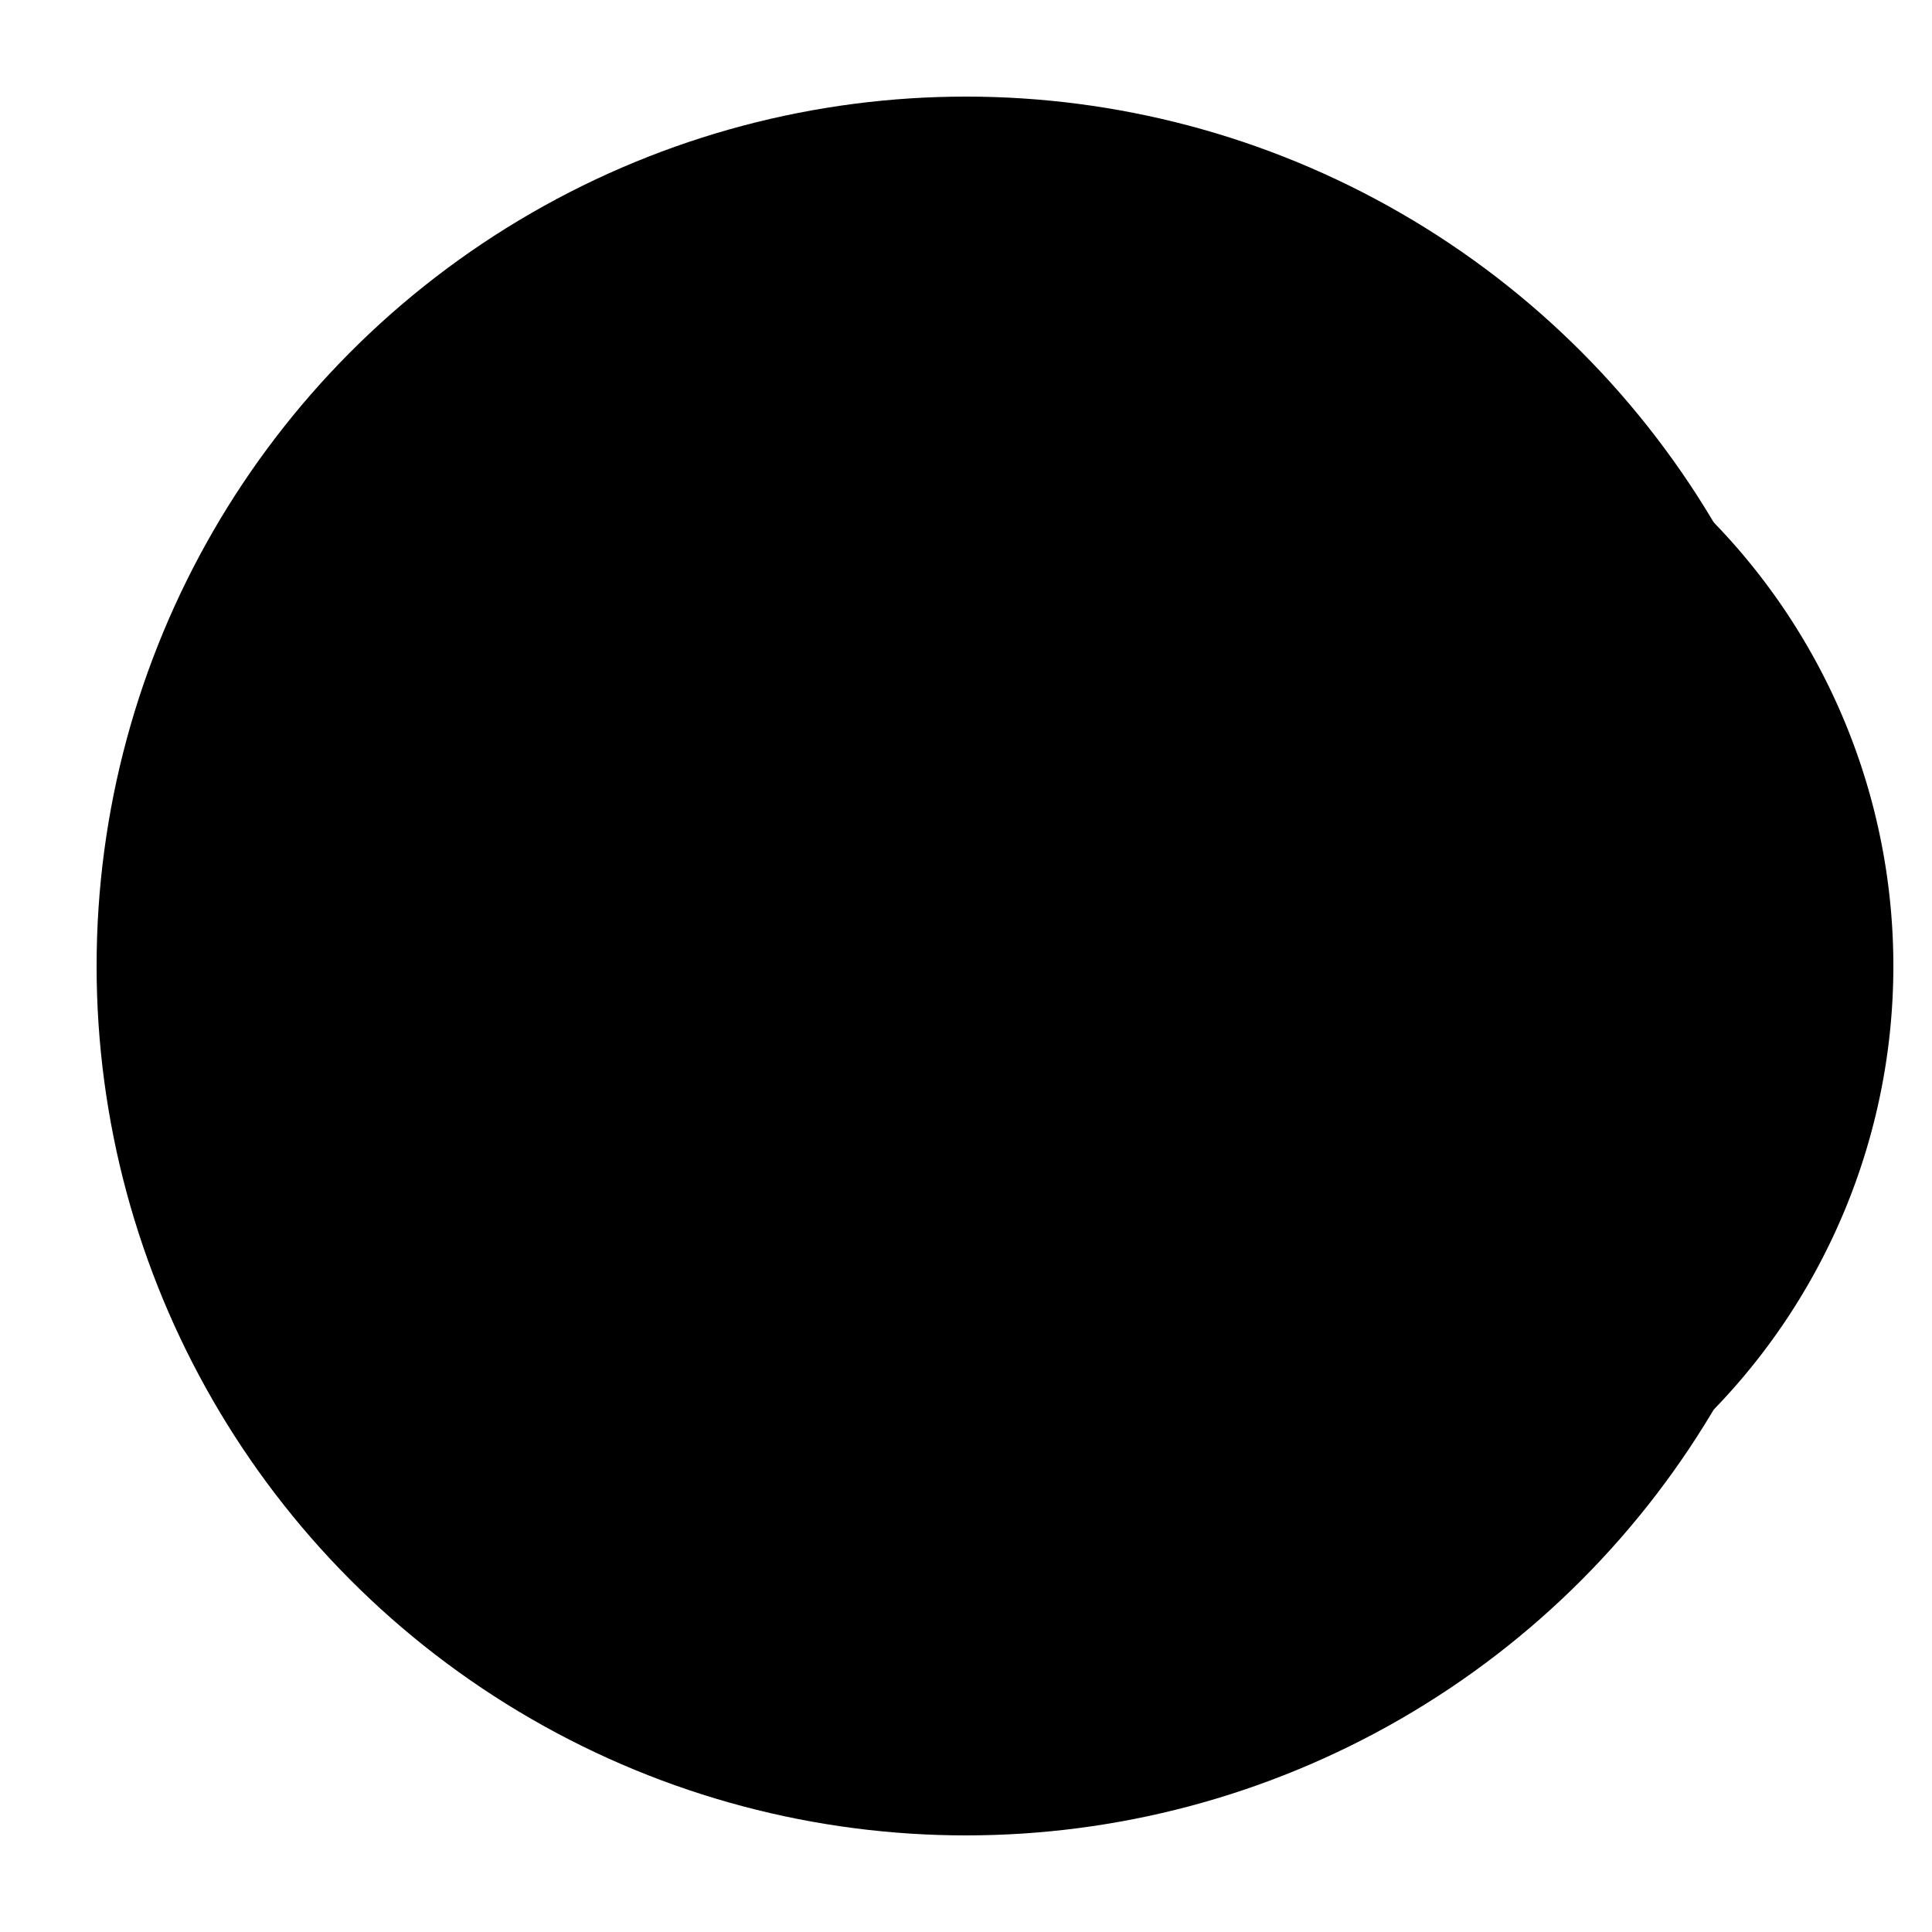
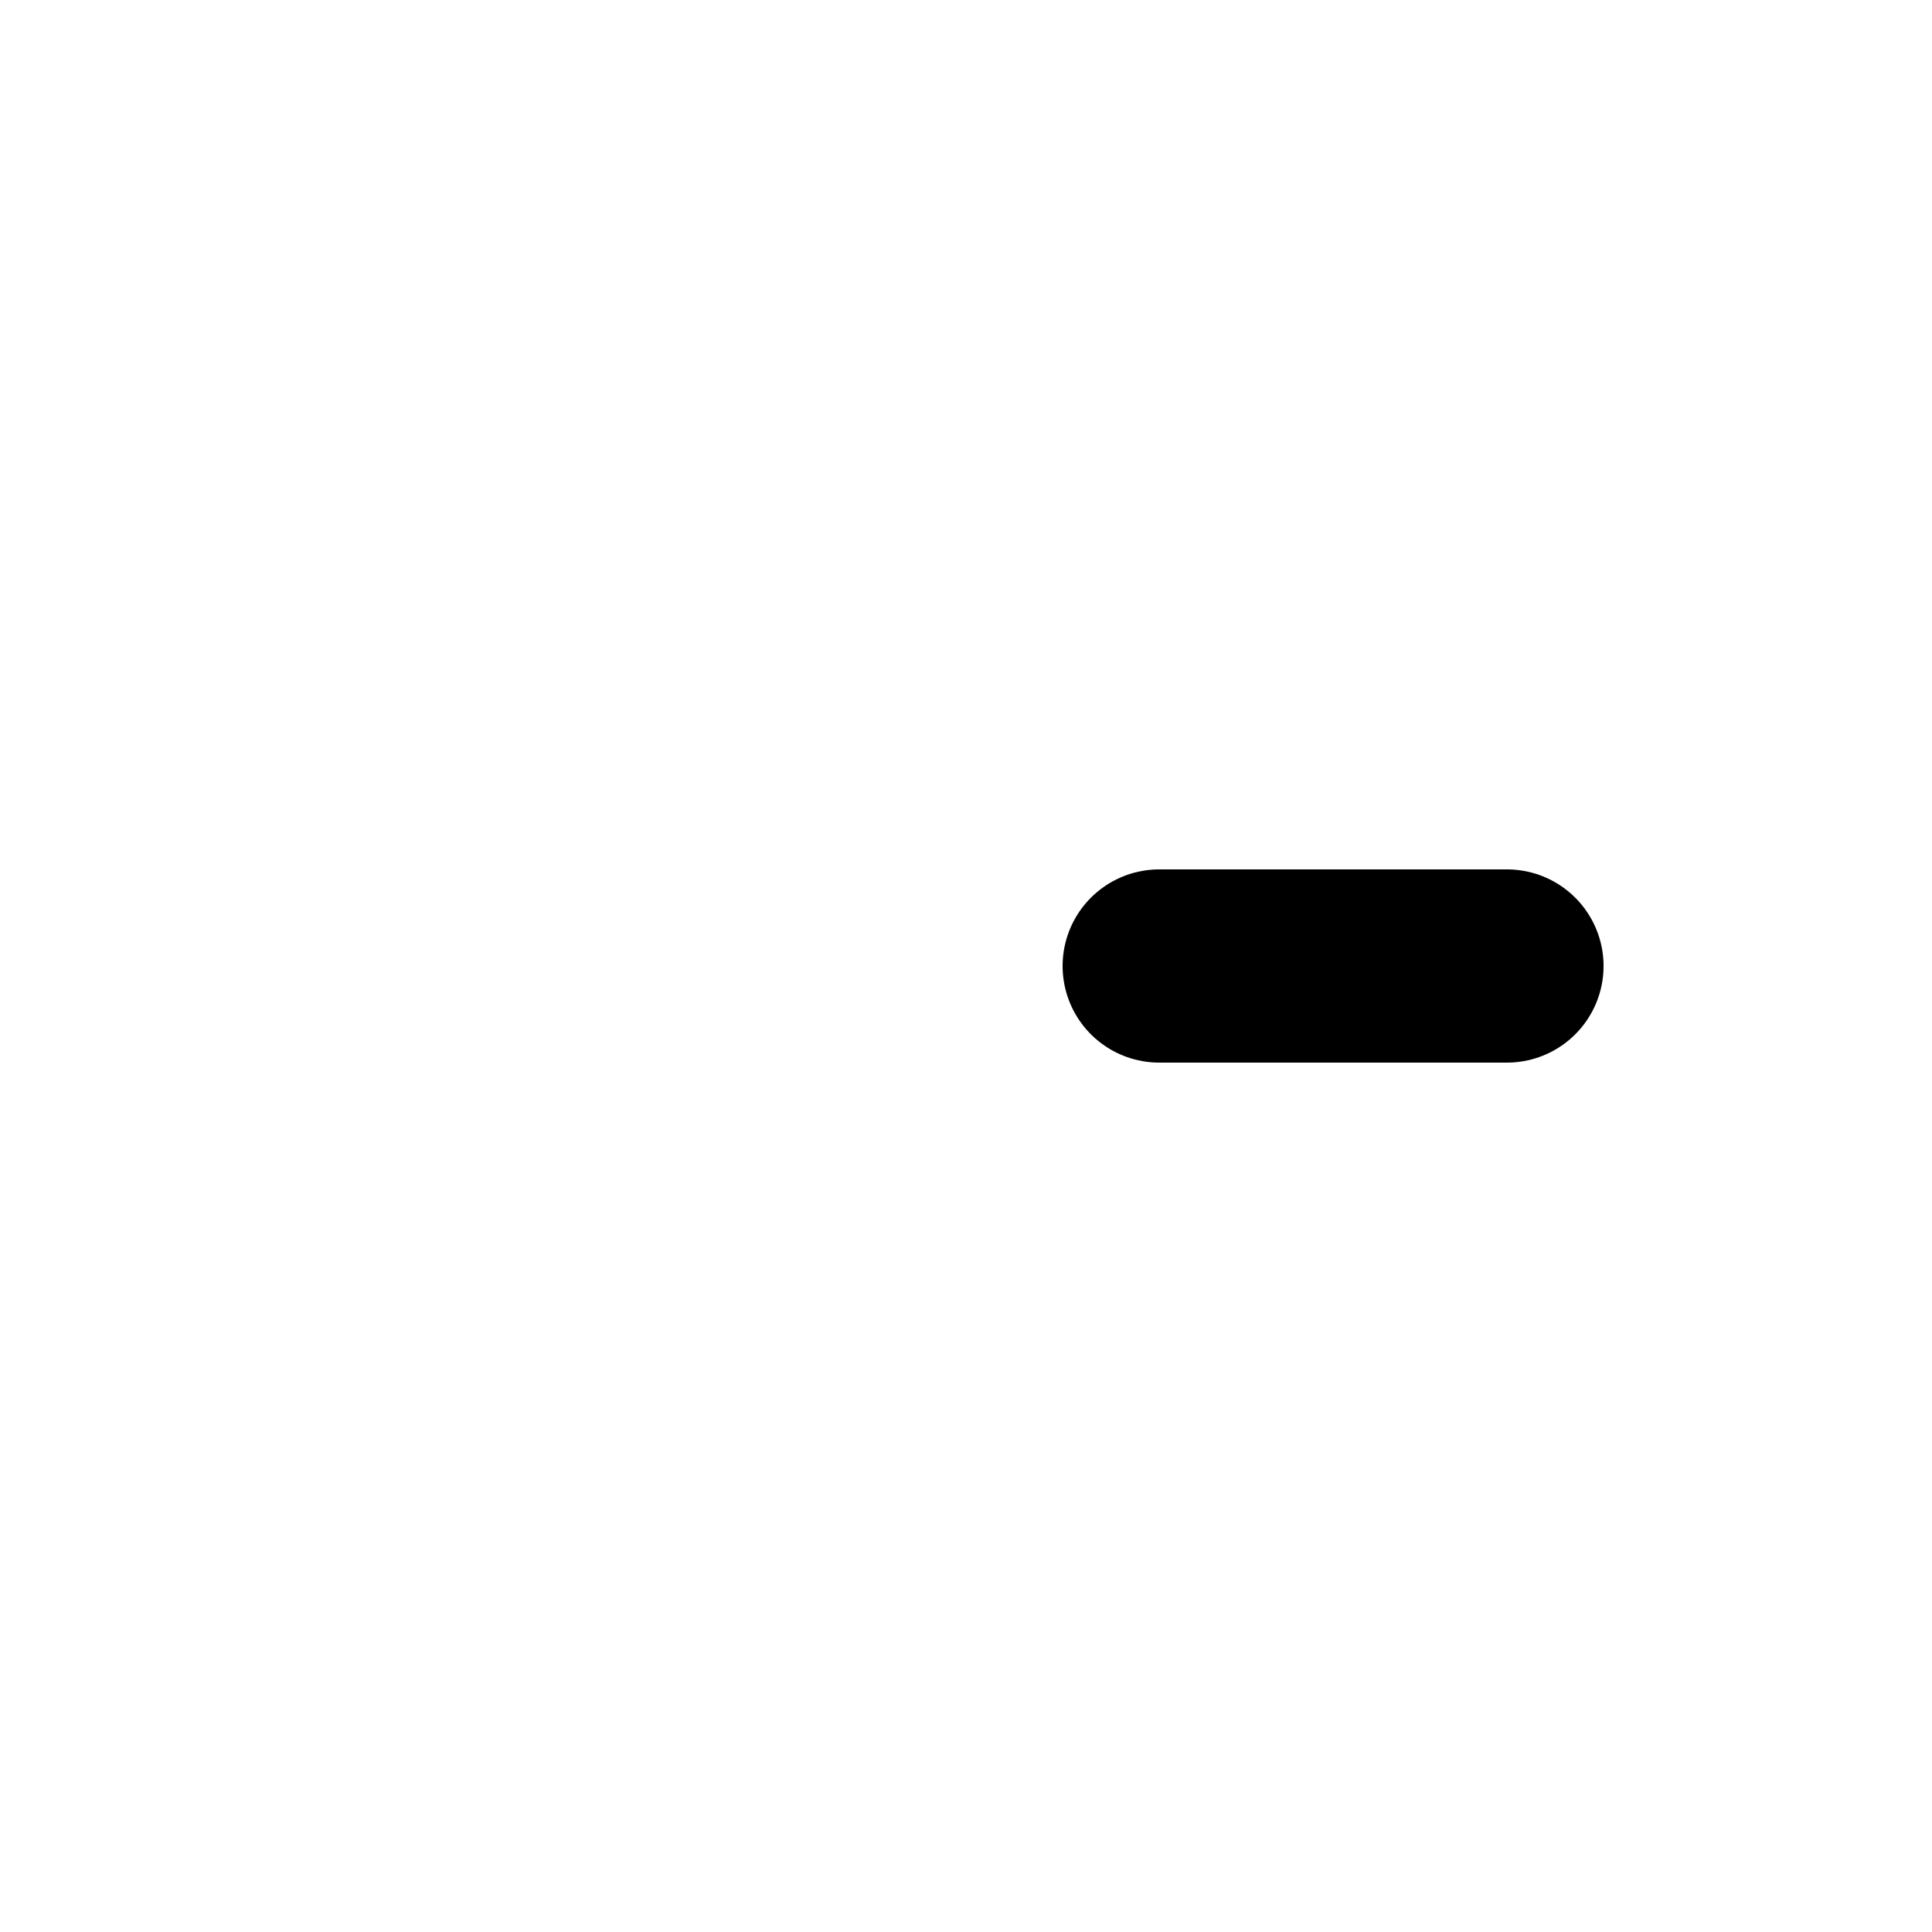
<svg xmlns="http://www.w3.org/2000/svg" viewBox="0 0 100 100">
-   <circle cx="50" cy="50" r="45" fill="#000" />
-   <path d="M 65 22 A 28 28 0 1 1 65 78" stroke="#000" stroke-width="10" stroke-linecap="round" fill="none" />
  <path d="M 60 50 H 78" stroke="#000" stroke-width="10" stroke-linecap="round" fill="none" />
</svg>